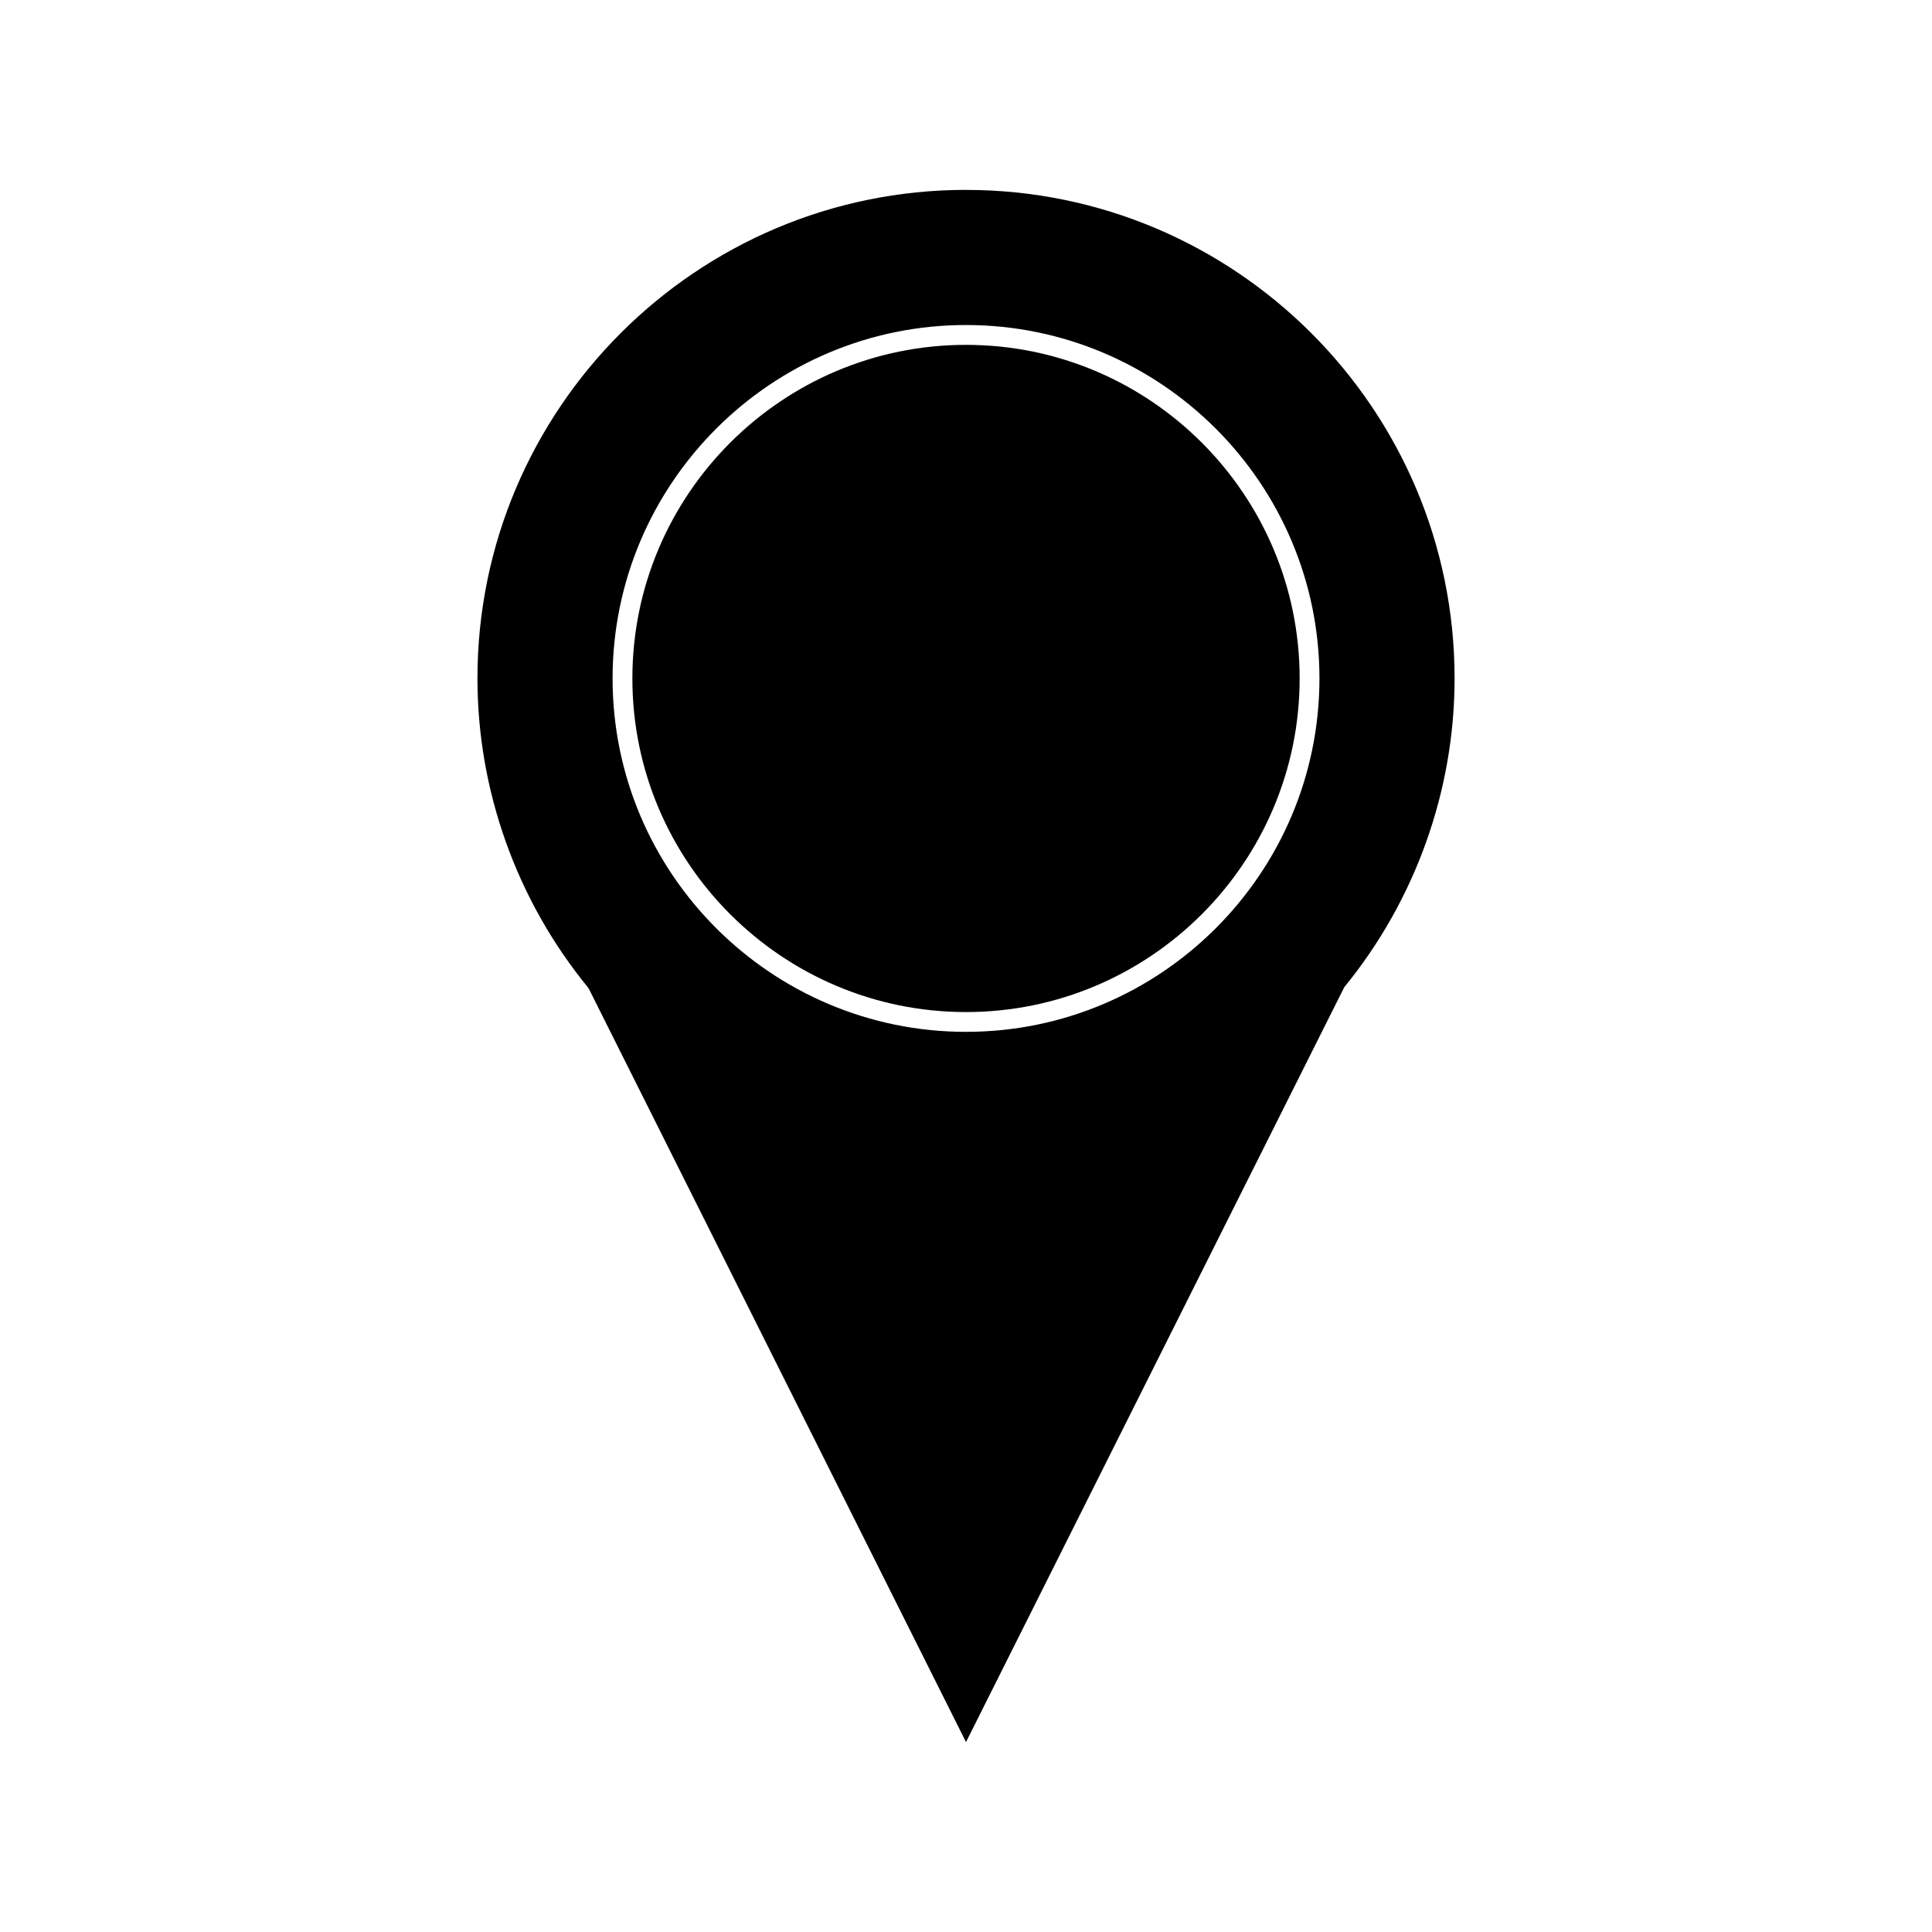
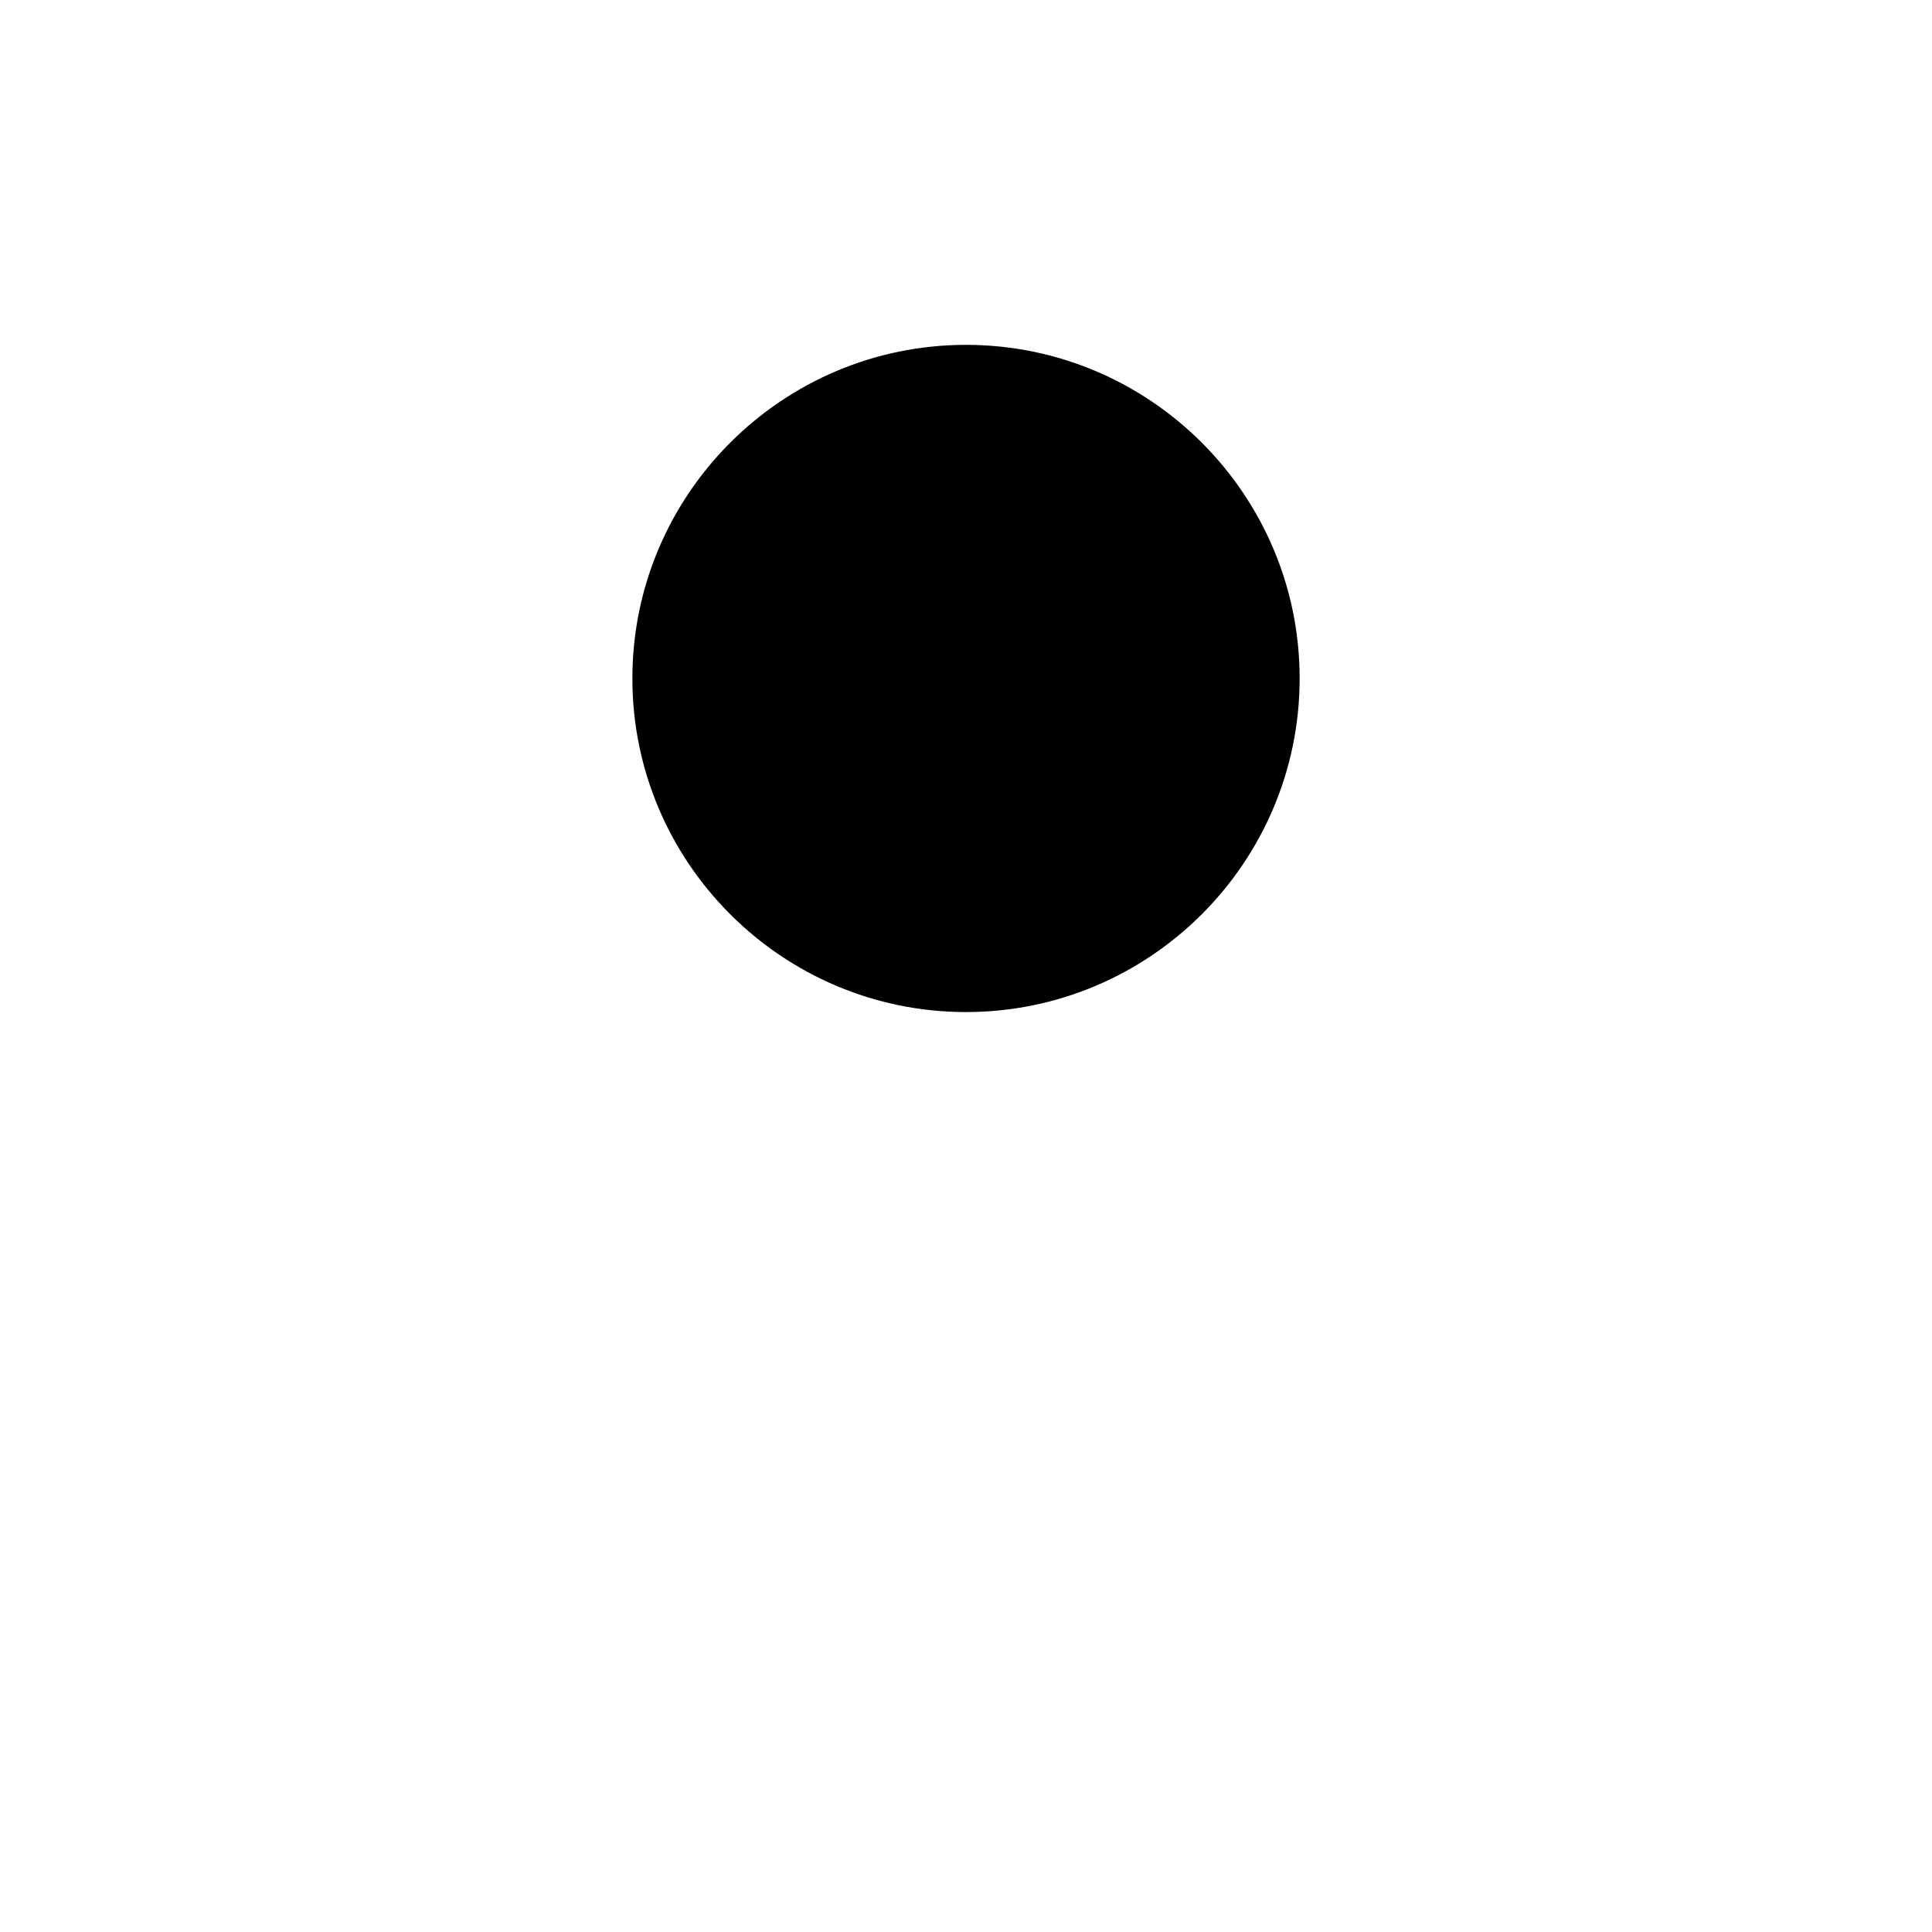
<svg xmlns="http://www.w3.org/2000/svg" fill="#000000" width="800px" height="800px" version="1.1" viewBox="144 144 512 512">
  <g>
    <path d="m400 235.39c-48.75 0-88.414 39.664-88.414 88.414 0 48.746 39.66 88.402 88.414 88.402s88.418-39.656 88.418-88.41-39.664-88.406-88.418-88.406z" />
-     <path d="m400 194.32c-71.395 0-129.47 58.078-129.47 129.47 0 29.715 10.387 58.773 29.246 81.836l0.316 0.488 99.91 199.55 100.24-200.05c18.852-23.059 29.238-52.117 29.238-81.828-0.004-71.391-58.086-129.46-129.48-129.46zm0 223.13c-51.645 0-93.66-42.016-93.66-93.656 0-51.645 42.016-93.66 93.66-93.66s93.668 42.012 93.668 93.66c-0.004 51.648-42.023 93.656-93.668 93.656z" />
  </g>
</svg>